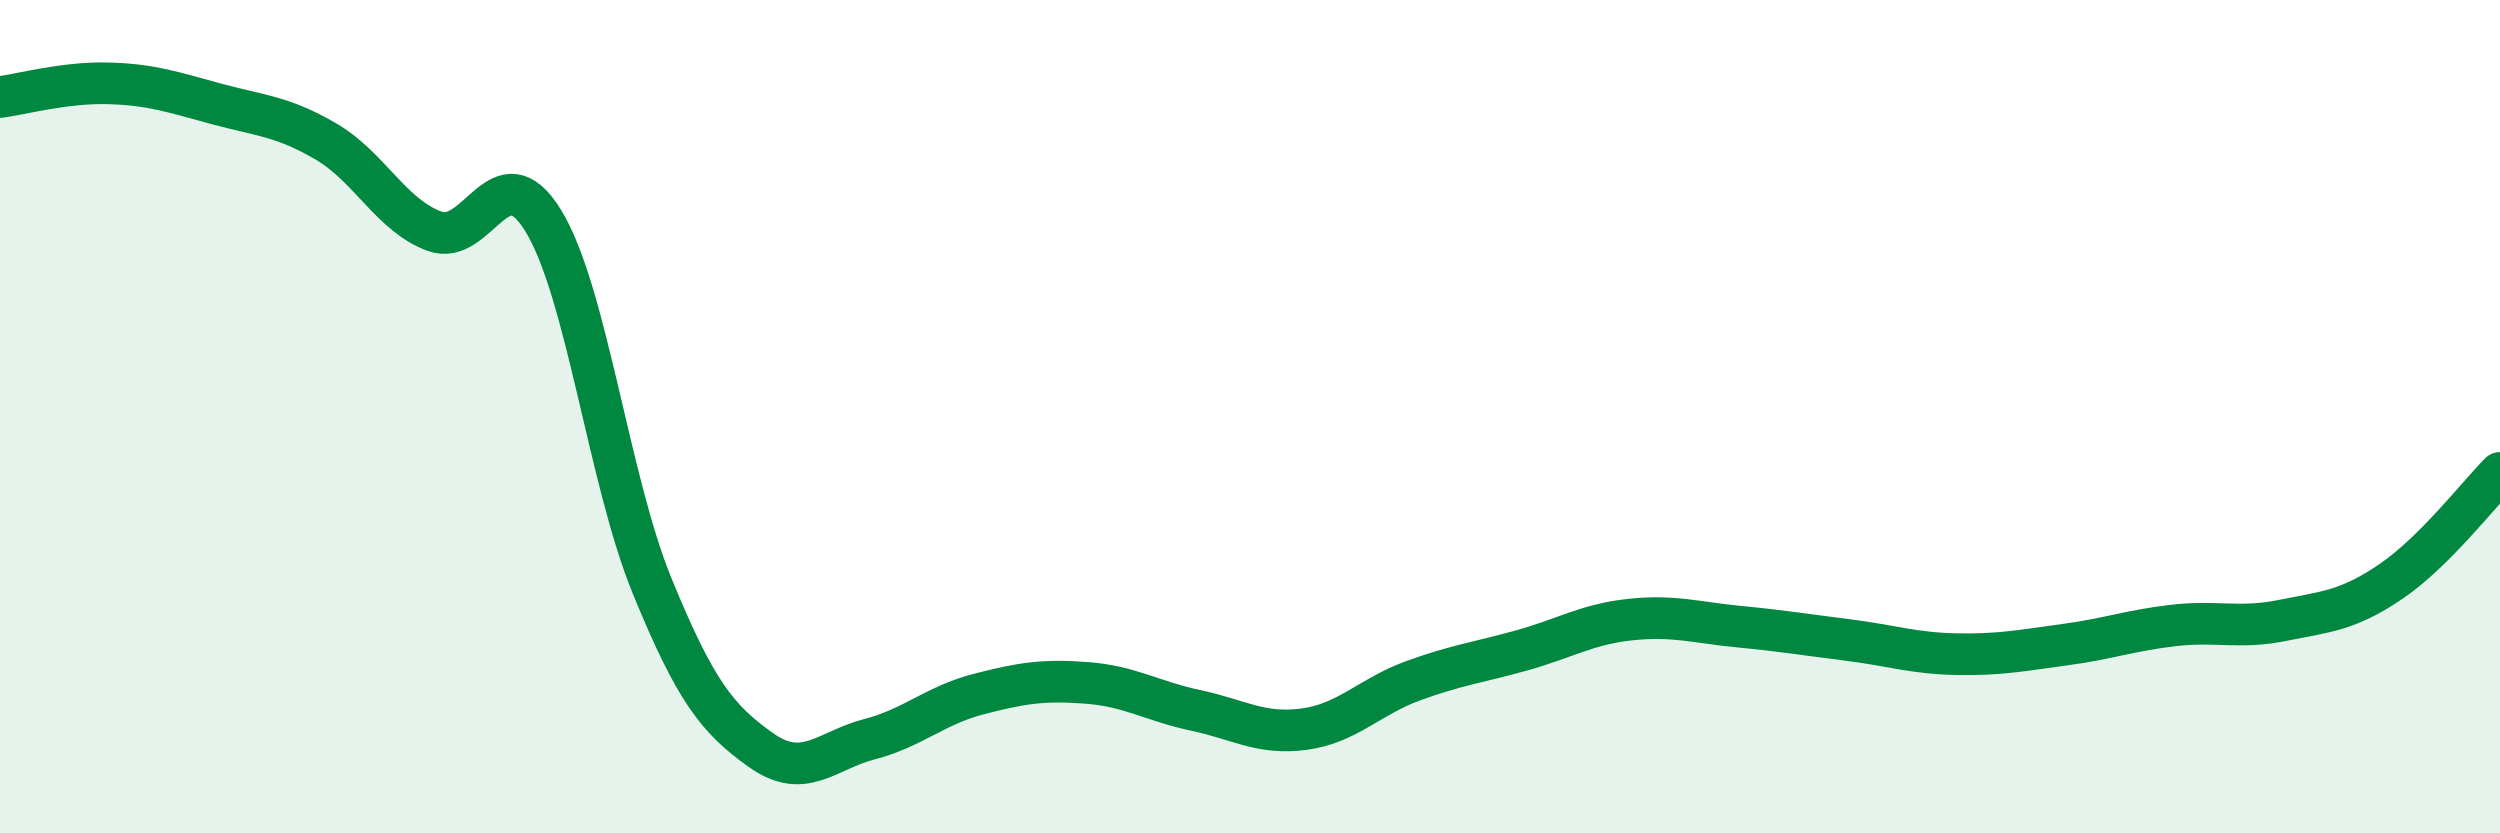
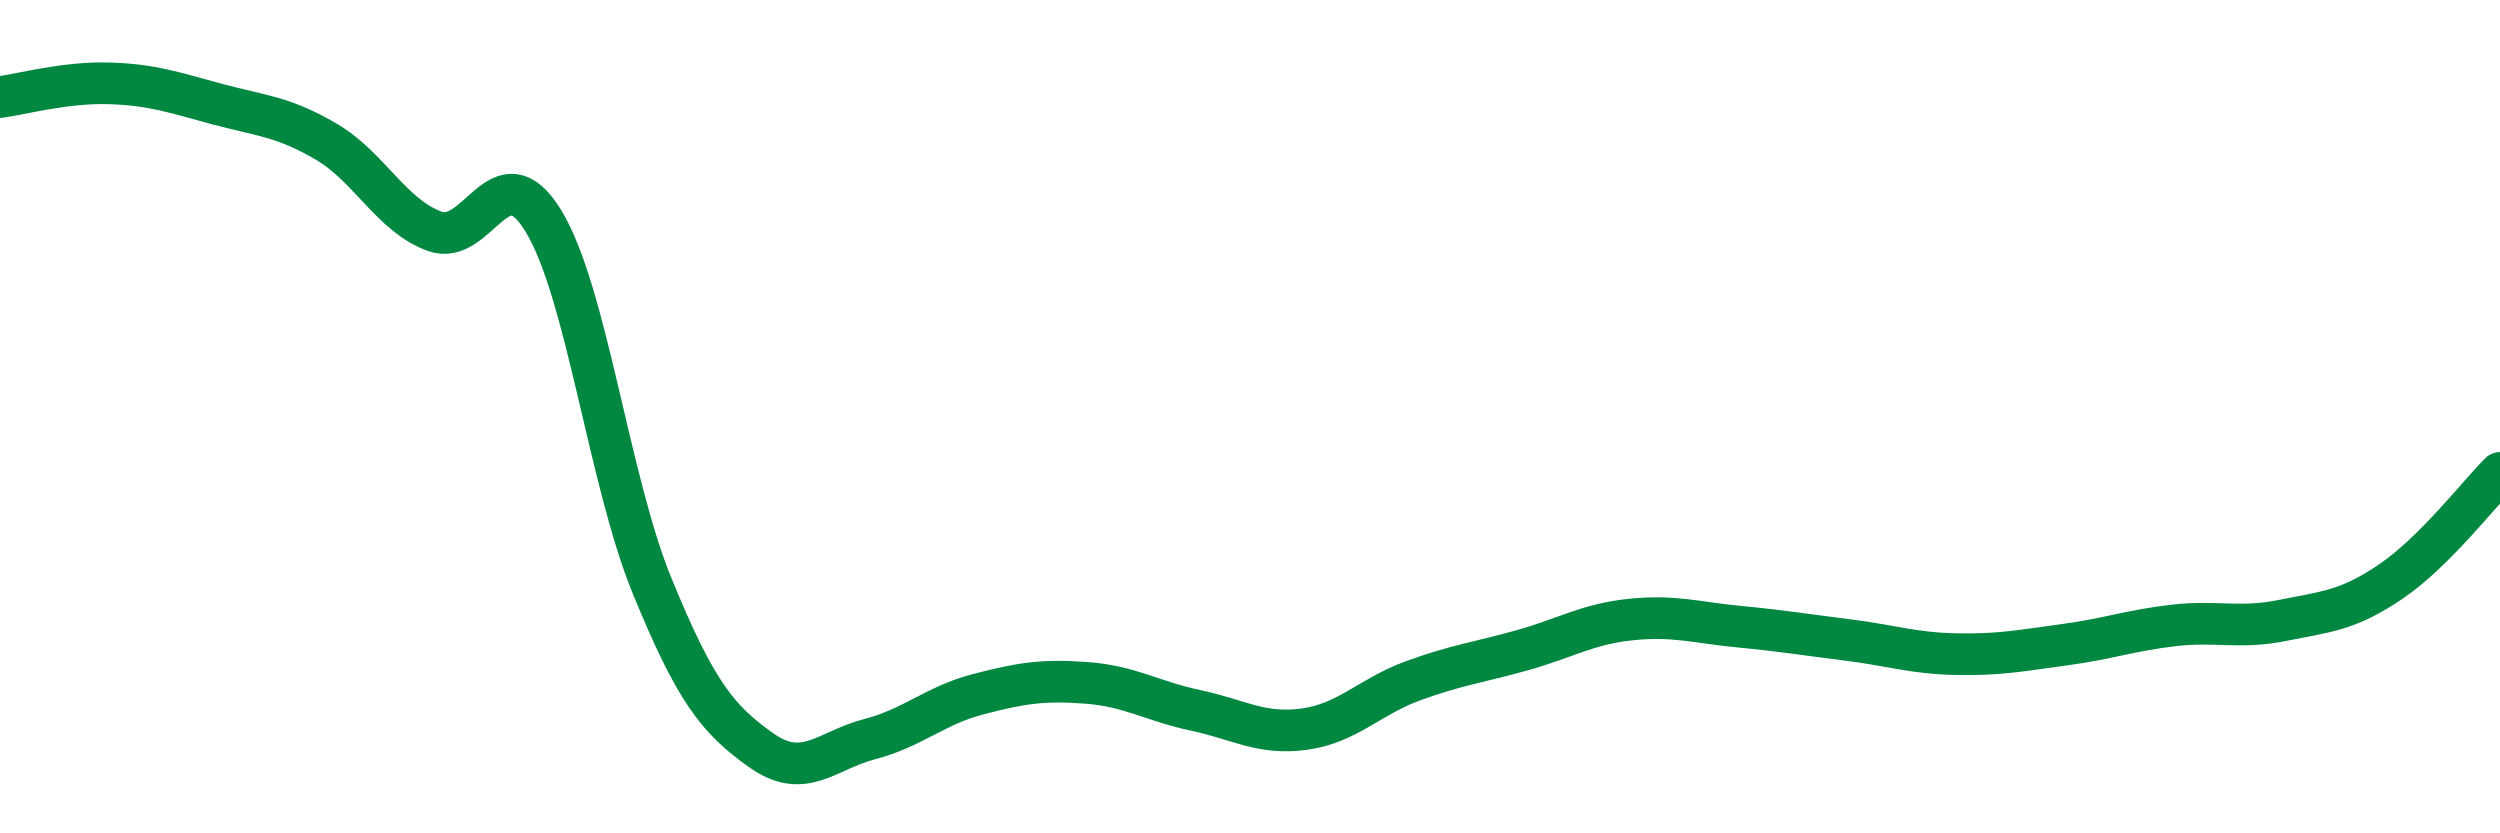
<svg xmlns="http://www.w3.org/2000/svg" width="60" height="20" viewBox="0 0 60 20">
-   <path d="M 0,2.33 C 0.52,2.26 1.57,1.97 2.61,2 C 3.65,2.03 4.18,2.22 5.22,2.5 C 6.26,2.78 6.79,2.79 7.83,3.4 C 8.87,4.01 9.39,5.17 10.43,5.55 C 11.47,5.93 12,3.6 13.04,5.3 C 14.08,7 14.61,11.52 15.65,14.06 C 16.69,16.6 17.22,17.26 18.26,18 C 19.3,18.74 19.83,18.01 20.87,17.74 C 21.91,17.47 22.44,16.93 23.48,16.66 C 24.52,16.39 25.05,16.31 26.09,16.39 C 27.13,16.47 27.66,16.83 28.7,17.05 C 29.74,17.27 30.26,17.64 31.3,17.5 C 32.34,17.36 32.87,16.72 33.91,16.34 C 34.95,15.96 35.48,15.9 36.52,15.61 C 37.56,15.32 38.09,14.98 39.13,14.87 C 40.17,14.76 40.7,14.94 41.74,15.04 C 42.78,15.14 43.31,15.23 44.35,15.36 C 45.39,15.49 45.92,15.68 46.96,15.7 C 48,15.72 48.53,15.61 49.57,15.47 C 50.61,15.33 51.13,15.13 52.17,15.01 C 53.21,14.89 53.74,15.1 54.78,14.89 C 55.82,14.68 56.35,14.66 57.39,13.95 C 58.43,13.24 59.48,11.87 60,11.35L60 20L0 20Z" fill="#008740" opacity="0.1" stroke-linecap="round" stroke-linejoin="round" />
  <path d="M 0,2.33 C 0.52,2.26 1.57,1.97 2.61,2 C 3.65,2.03 4.18,2.22 5.22,2.5 C 6.26,2.78 6.79,2.79 7.83,3.4 C 8.87,4.01 9.39,5.17 10.43,5.55 C 11.47,5.93 12,3.6 13.04,5.3 C 14.08,7 14.61,11.52 15.65,14.06 C 16.69,16.6 17.22,17.26 18.26,18 C 19.3,18.74 19.83,18.01 20.87,17.74 C 21.91,17.47 22.44,16.93 23.48,16.66 C 24.52,16.39 25.05,16.31 26.09,16.39 C 27.13,16.47 27.66,16.83 28.7,17.05 C 29.74,17.27 30.26,17.64 31.3,17.5 C 32.34,17.36 32.87,16.72 33.91,16.34 C 34.95,15.96 35.48,15.9 36.52,15.61 C 37.56,15.32 38.09,14.98 39.13,14.87 C 40.17,14.76 40.7,14.94 41.74,15.04 C 42.78,15.14 43.31,15.23 44.35,15.36 C 45.39,15.49 45.92,15.68 46.96,15.7 C 48,15.72 48.53,15.61 49.57,15.47 C 50.61,15.33 51.13,15.13 52.17,15.01 C 53.21,14.89 53.74,15.1 54.78,14.89 C 55.82,14.68 56.35,14.66 57.39,13.95 C 58.43,13.24 59.48,11.87 60,11.35" stroke="#008740" stroke-width="1" fill="none" stroke-linecap="round" stroke-linejoin="round" />
</svg>